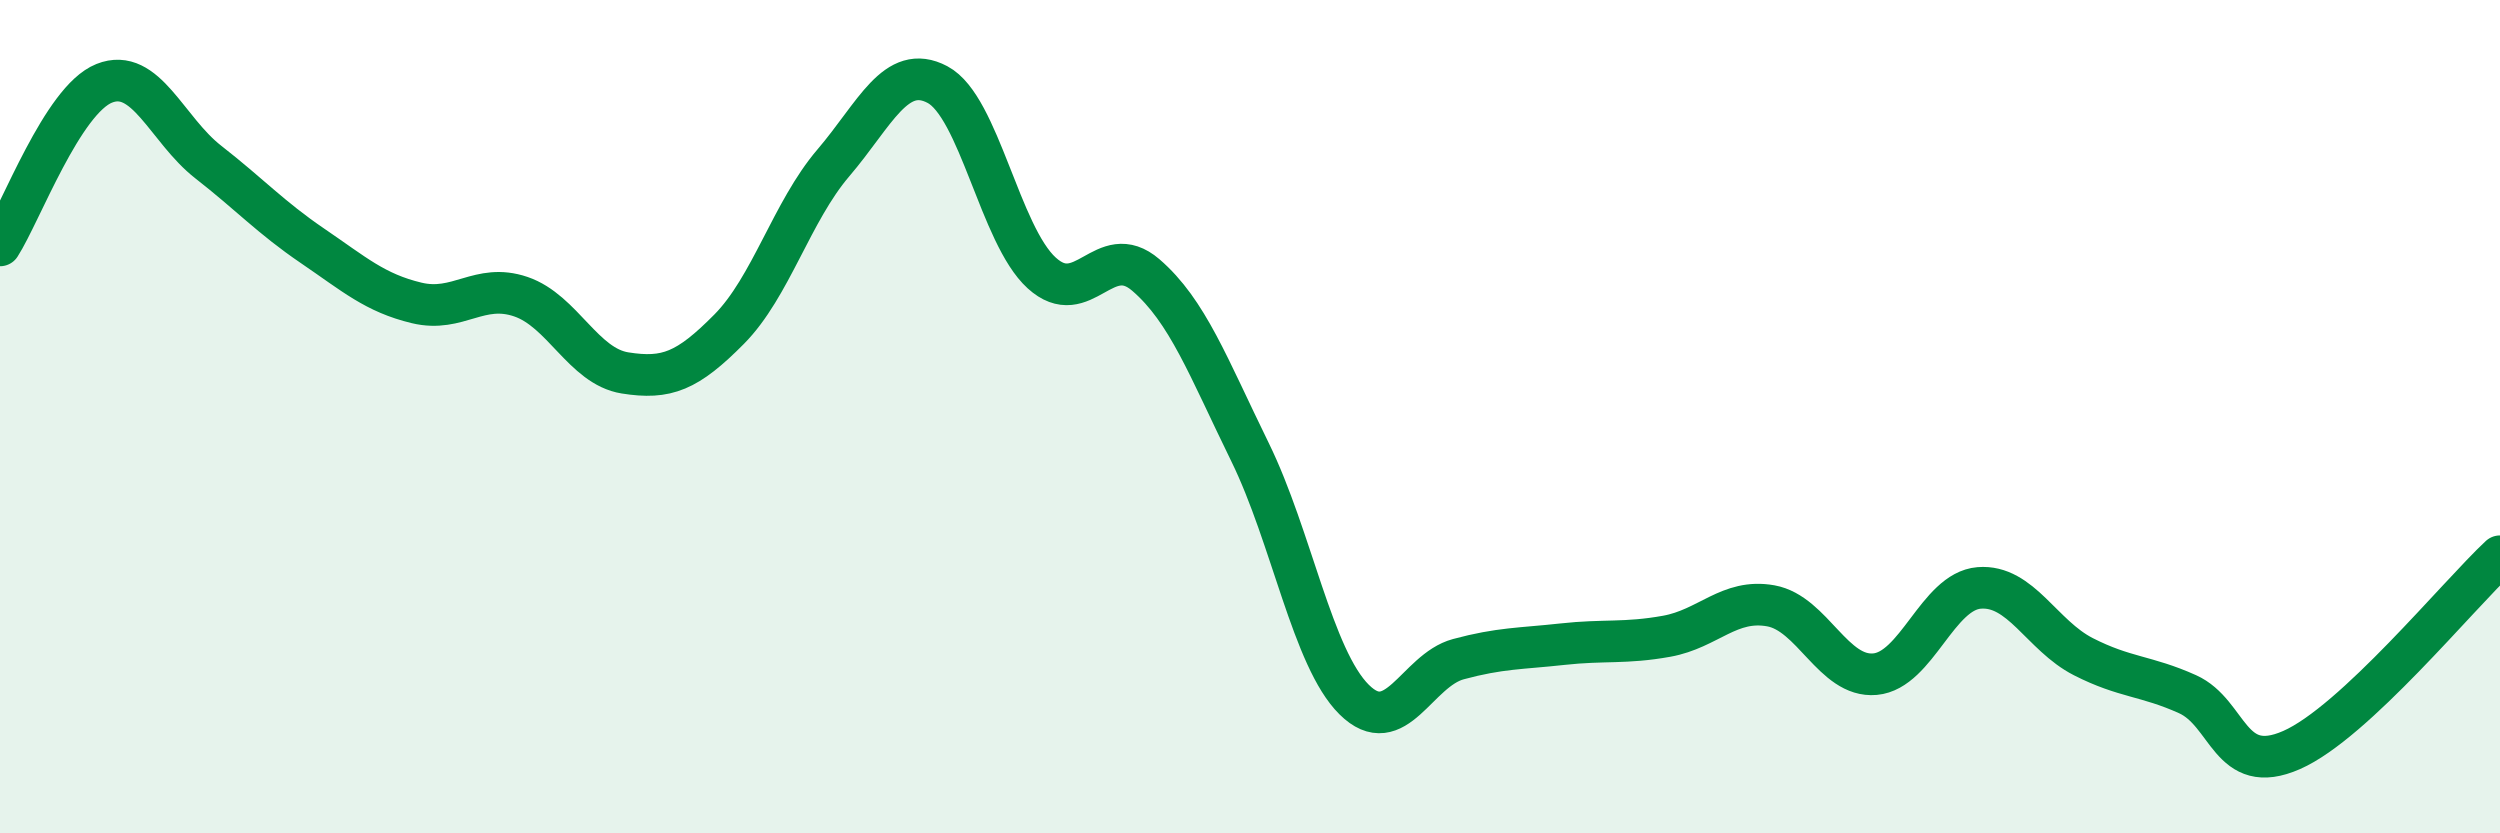
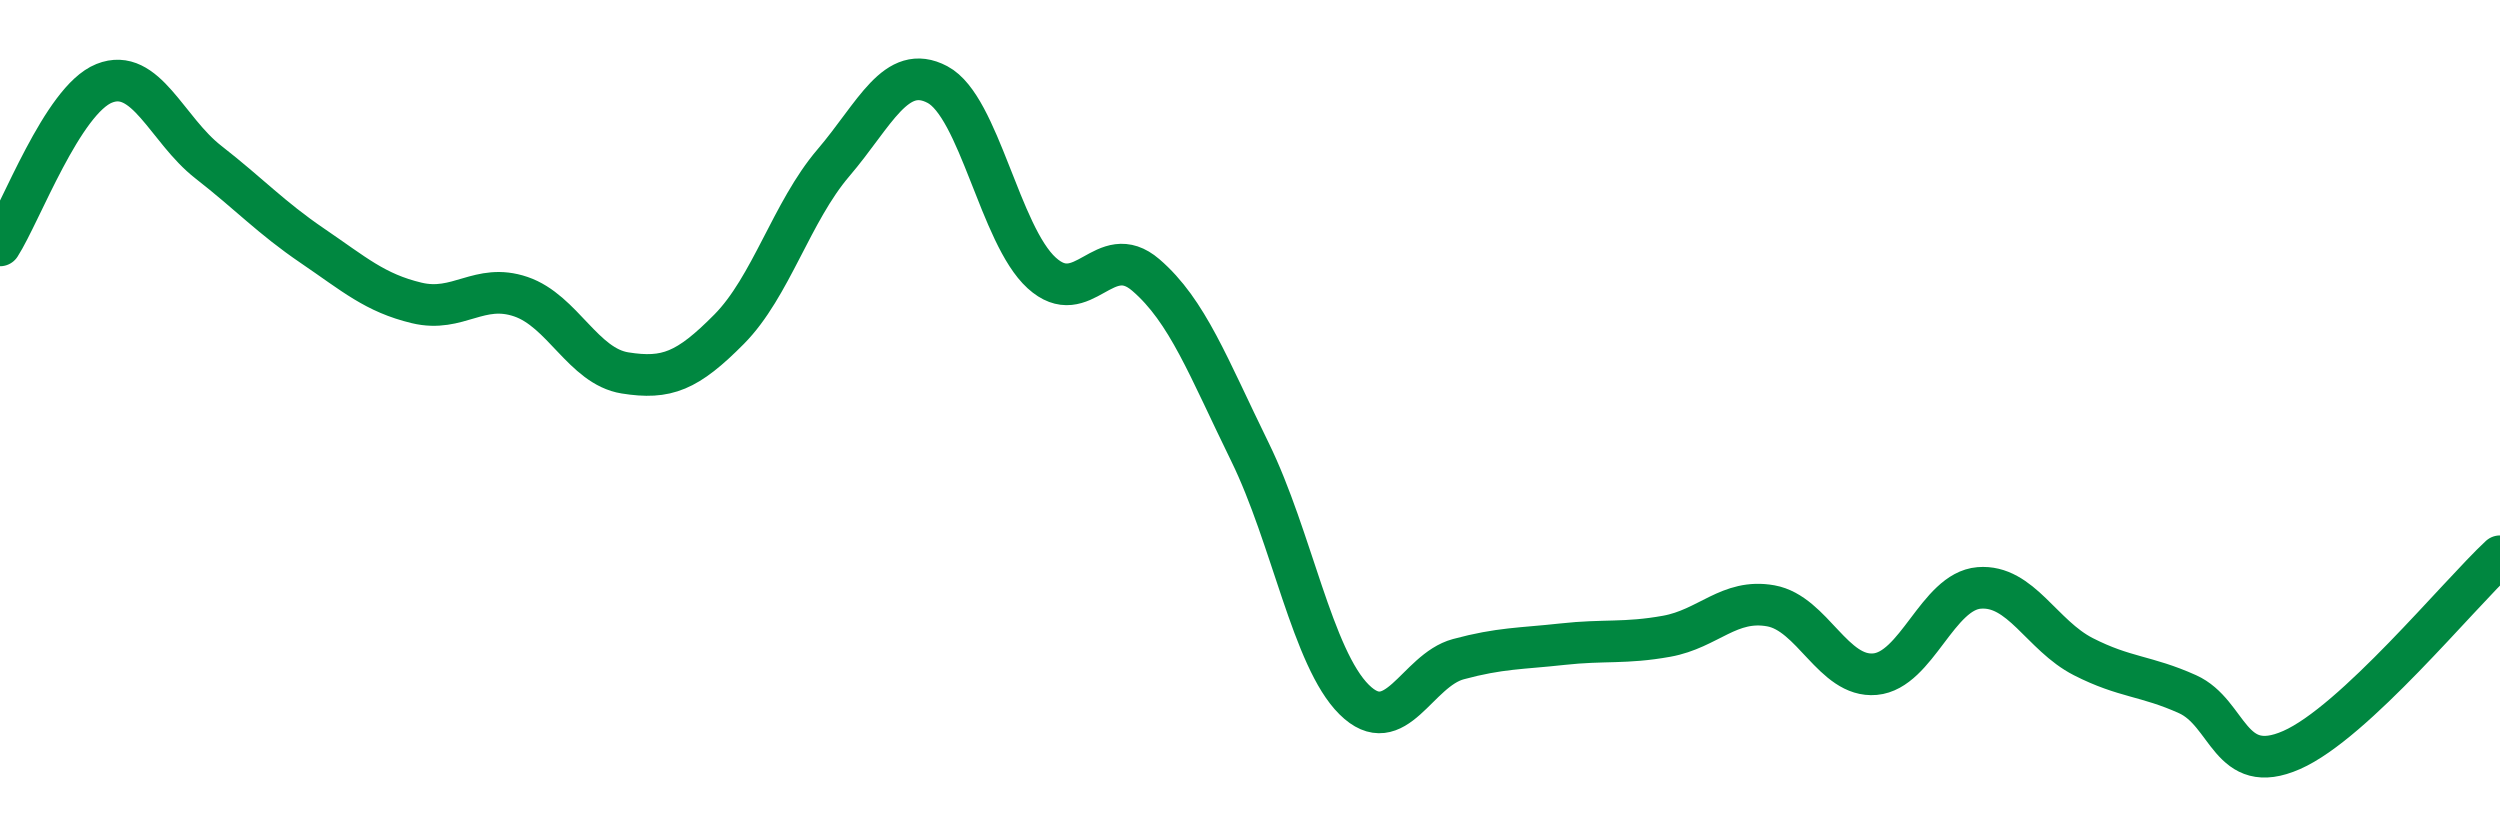
<svg xmlns="http://www.w3.org/2000/svg" width="60" height="20" viewBox="0 0 60 20">
-   <path d="M 0,5.89 C 0.5,5.11 1.5,2.4 2.5,2 C 3.5,1.6 4,3.11 5,3.89 C 6,4.67 6.5,5.22 7.5,5.9 C 8.5,6.58 9,7.03 10,7.27 C 11,7.51 11.5,6.78 12.5,7.12 C 13.5,7.46 14,8.79 15,8.95 C 16,9.11 16.5,8.91 17.5,7.9 C 18.5,6.89 19,5.08 20,3.91 C 21,2.74 21.5,1.5 22.5,2.03 C 23.5,2.56 24,5.64 25,6.55 C 26,7.46 26.5,5.74 27.5,6.6 C 28.5,7.46 29,8.81 30,10.85 C 31,12.89 31.5,15.8 32.5,16.79 C 33.5,17.78 34,16.09 35,15.82 C 36,15.55 36.5,15.57 37.5,15.46 C 38.5,15.35 39,15.45 40,15.27 C 41,15.09 41.5,14.36 42.5,14.54 C 43.5,14.72 44,16.27 45,16.18 C 46,16.09 46.5,14.19 47.5,14.11 C 48.5,14.03 49,15.25 50,15.76 C 51,16.27 51.5,16.21 52.5,16.66 C 53.5,17.11 53.5,18.66 55,18 C 56.5,17.34 59,14.28 60,13.35L60 20L0 20Z" fill="#008740" opacity="0.1" stroke-linecap="round" stroke-linejoin="round" />
  <path d="M 0,5.89 C 0.5,5.11 1.5,2.4 2.5,2 C 3.5,1.6 4,3.11 5,3.89 C 6,4.67 6.5,5.22 7.5,5.9 C 8.5,6.58 9,7.03 10,7.27 C 11,7.51 11.5,6.78 12.5,7.12 C 13.5,7.46 14,8.79 15,8.95 C 16,9.11 16.5,8.91 17.5,7.9 C 18.5,6.89 19,5.08 20,3.91 C 21,2.74 21.5,1.5 22.5,2.03 C 23.5,2.56 24,5.64 25,6.55 C 26,7.46 26.5,5.74 27.5,6.6 C 28.5,7.46 29,8.81 30,10.85 C 31,12.89 31.5,15.8 32.5,16.79 C 33.5,17.78 34,16.09 35,15.82 C 36,15.55 36.5,15.57 37.5,15.46 C 38.5,15.35 39,15.45 40,15.27 C 41,15.09 41.5,14.36 42.5,14.54 C 43.5,14.72 44,16.27 45,16.18 C 46,16.09 46.5,14.19 47.5,14.11 C 48.5,14.03 49,15.25 50,15.76 C 51,16.27 51.5,16.21 52.5,16.66 C 53.5,17.11 53.5,18.66 55,18 C 56.5,17.34 59,14.28 60,13.35" stroke="#008740" stroke-width="1" fill="none" stroke-linecap="round" stroke-linejoin="round" />
</svg>